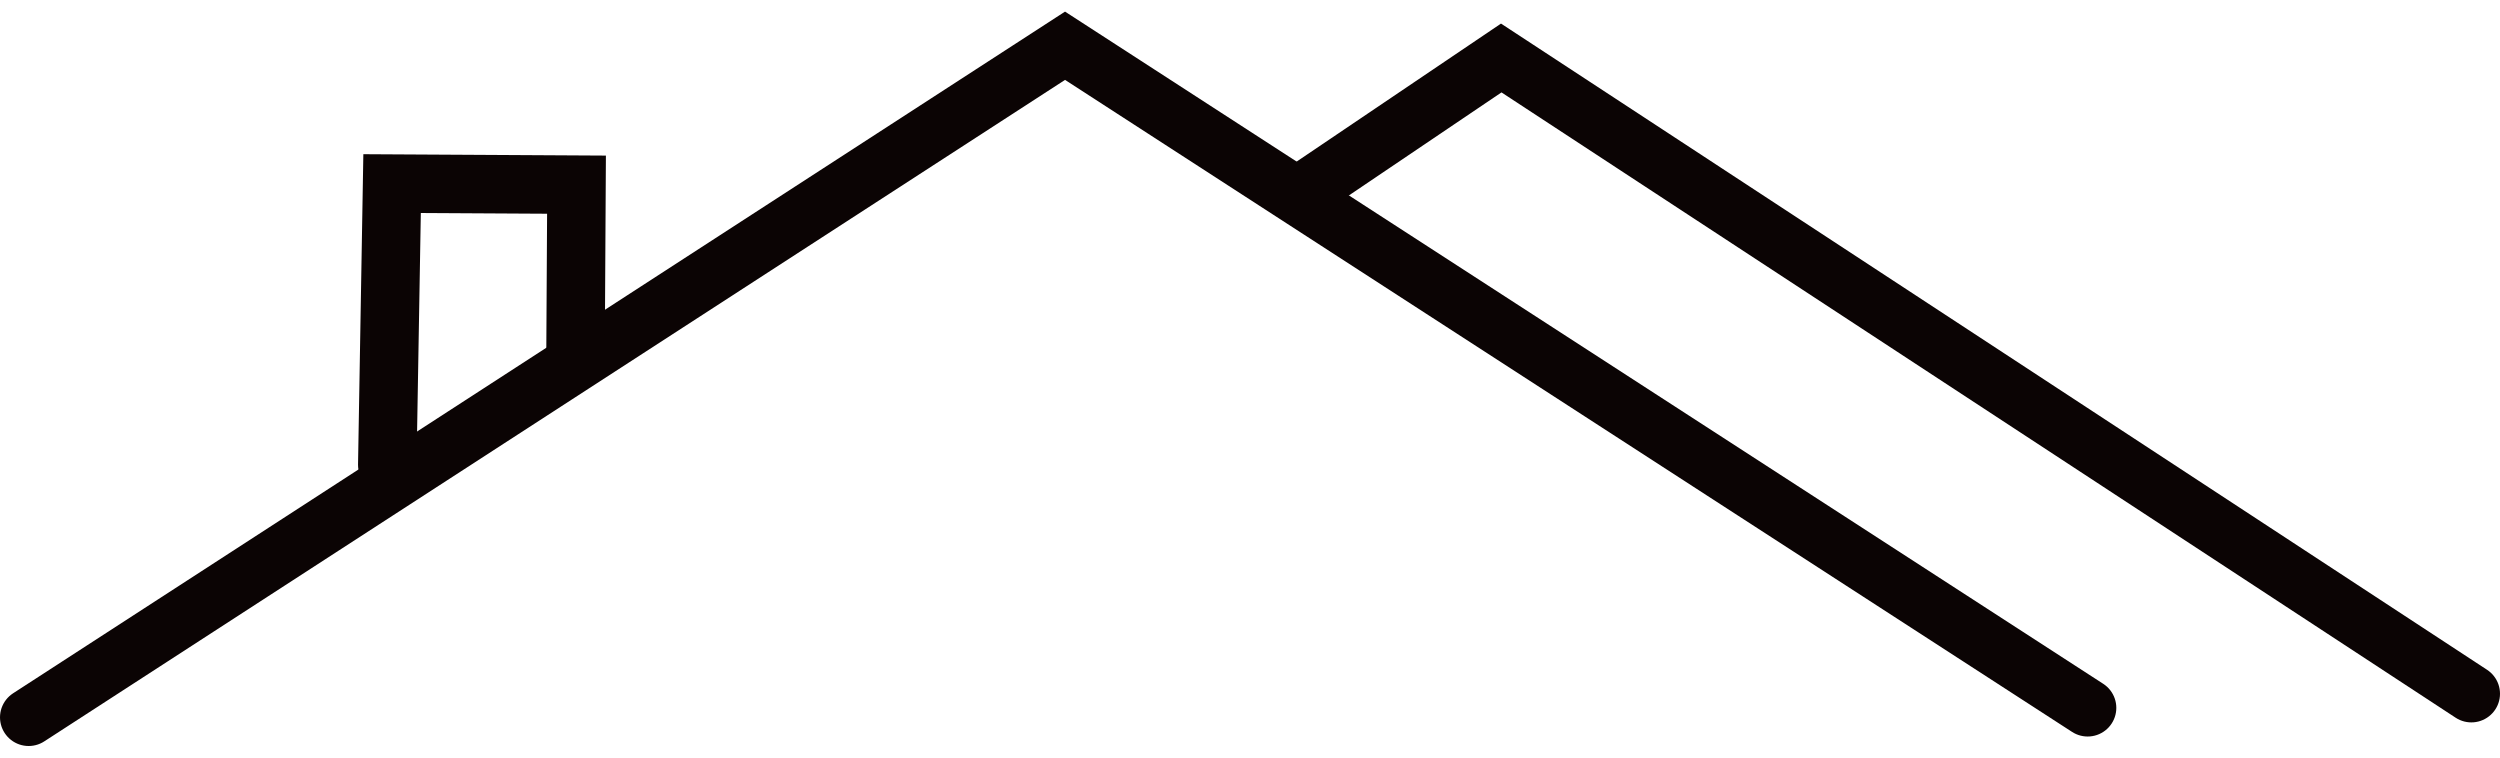
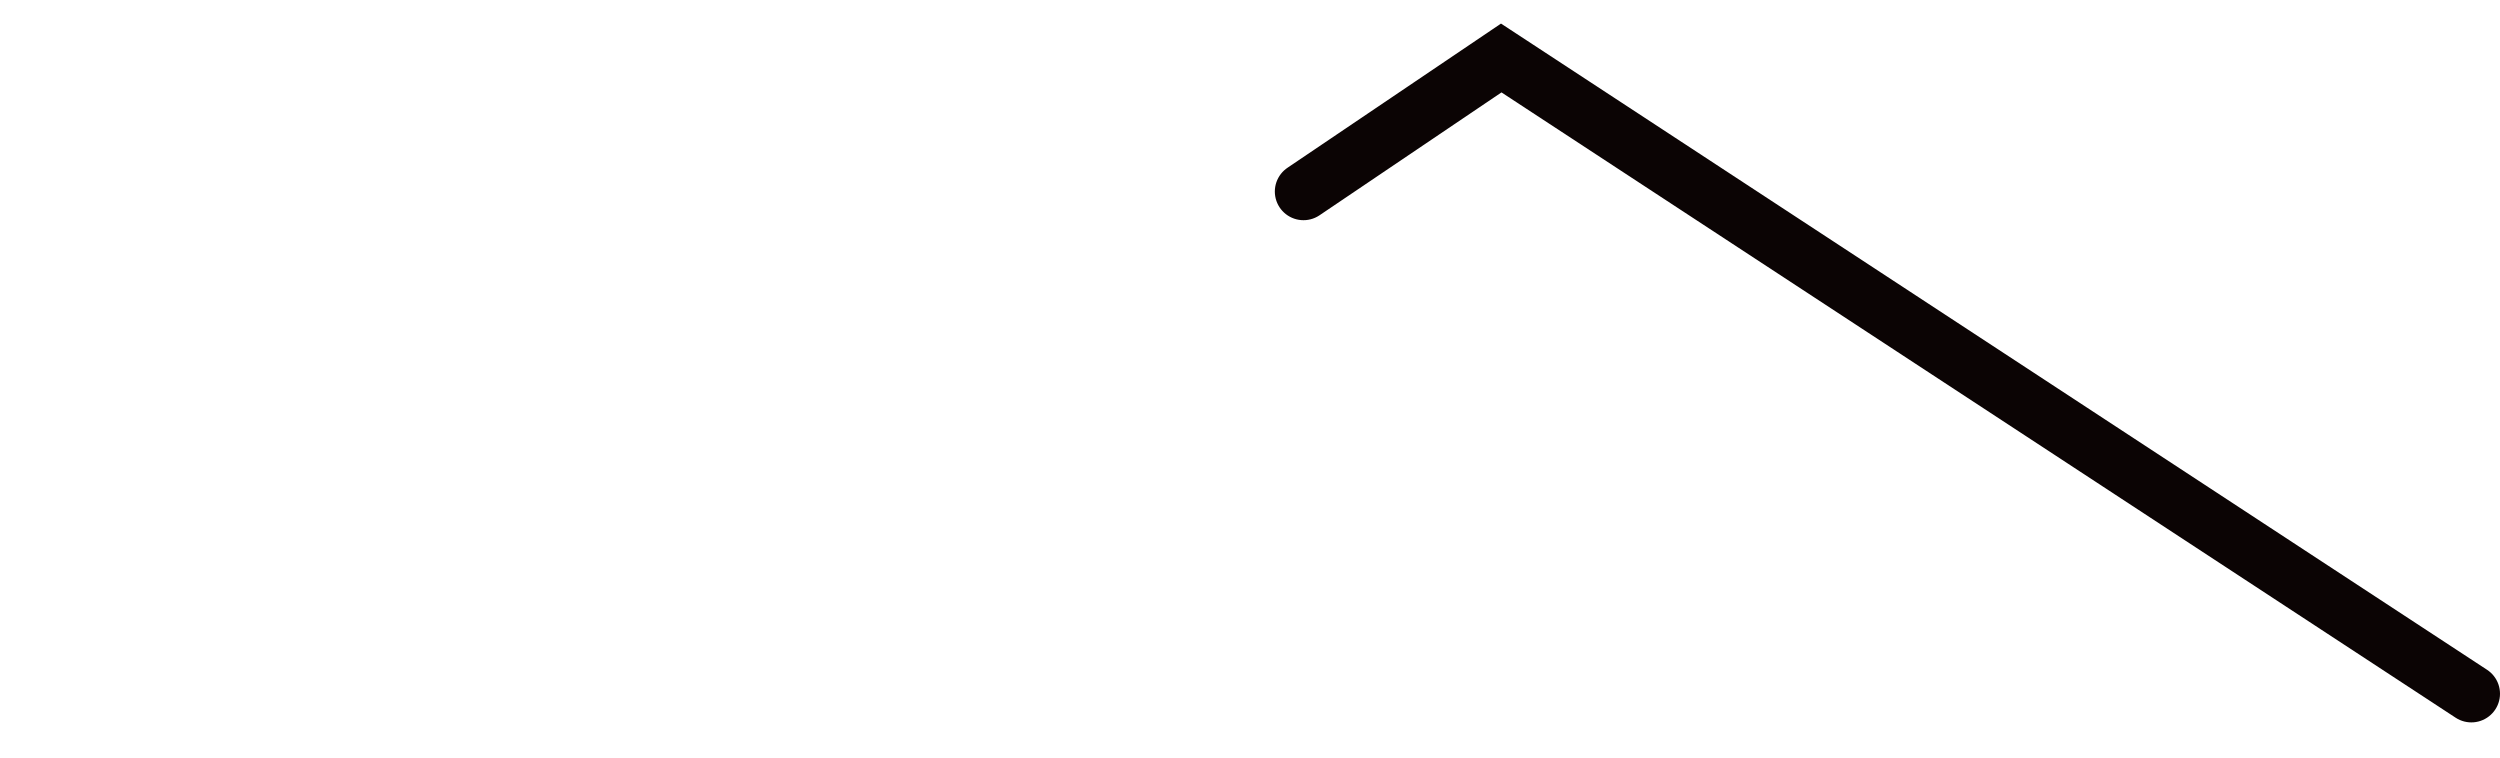
<svg xmlns="http://www.w3.org/2000/svg" width="165px" height="50px" viewBox="0 0 87.251 25.63" version="1.1" id="svg1" xml:space="preserve">
  <defs id="defs1" />
  <g id="layer1" transform="translate(-61.733,-135.361)">
    <g id="g3">
-       <path style="fill:none;stroke:#0b0404;stroke-width:2;stroke-linecap:round;stroke-dasharray:none;stroke-opacity:1" d="m 62.733,159.992 36.17,-23.439 35.69,23.108" id="path1" />
      <path style="fill:none;stroke:#0b0404;stroke-width:2;stroke-linecap:round;stroke-dasharray:none;stroke-opacity:1" d="m 107.225,141.641 6.902,-4.661 33.857,22.188" id="path2" />
-       <path style="fill:none;stroke:#0b0404;stroke-width:2.041;stroke-linecap:round;stroke-dasharray:none;stroke-opacity:1" d="m 75.249,151.176 0.168,-9.812 6.436,0.037 -0.035,6.098" id="path3" />
    </g>
  </g>
</svg>